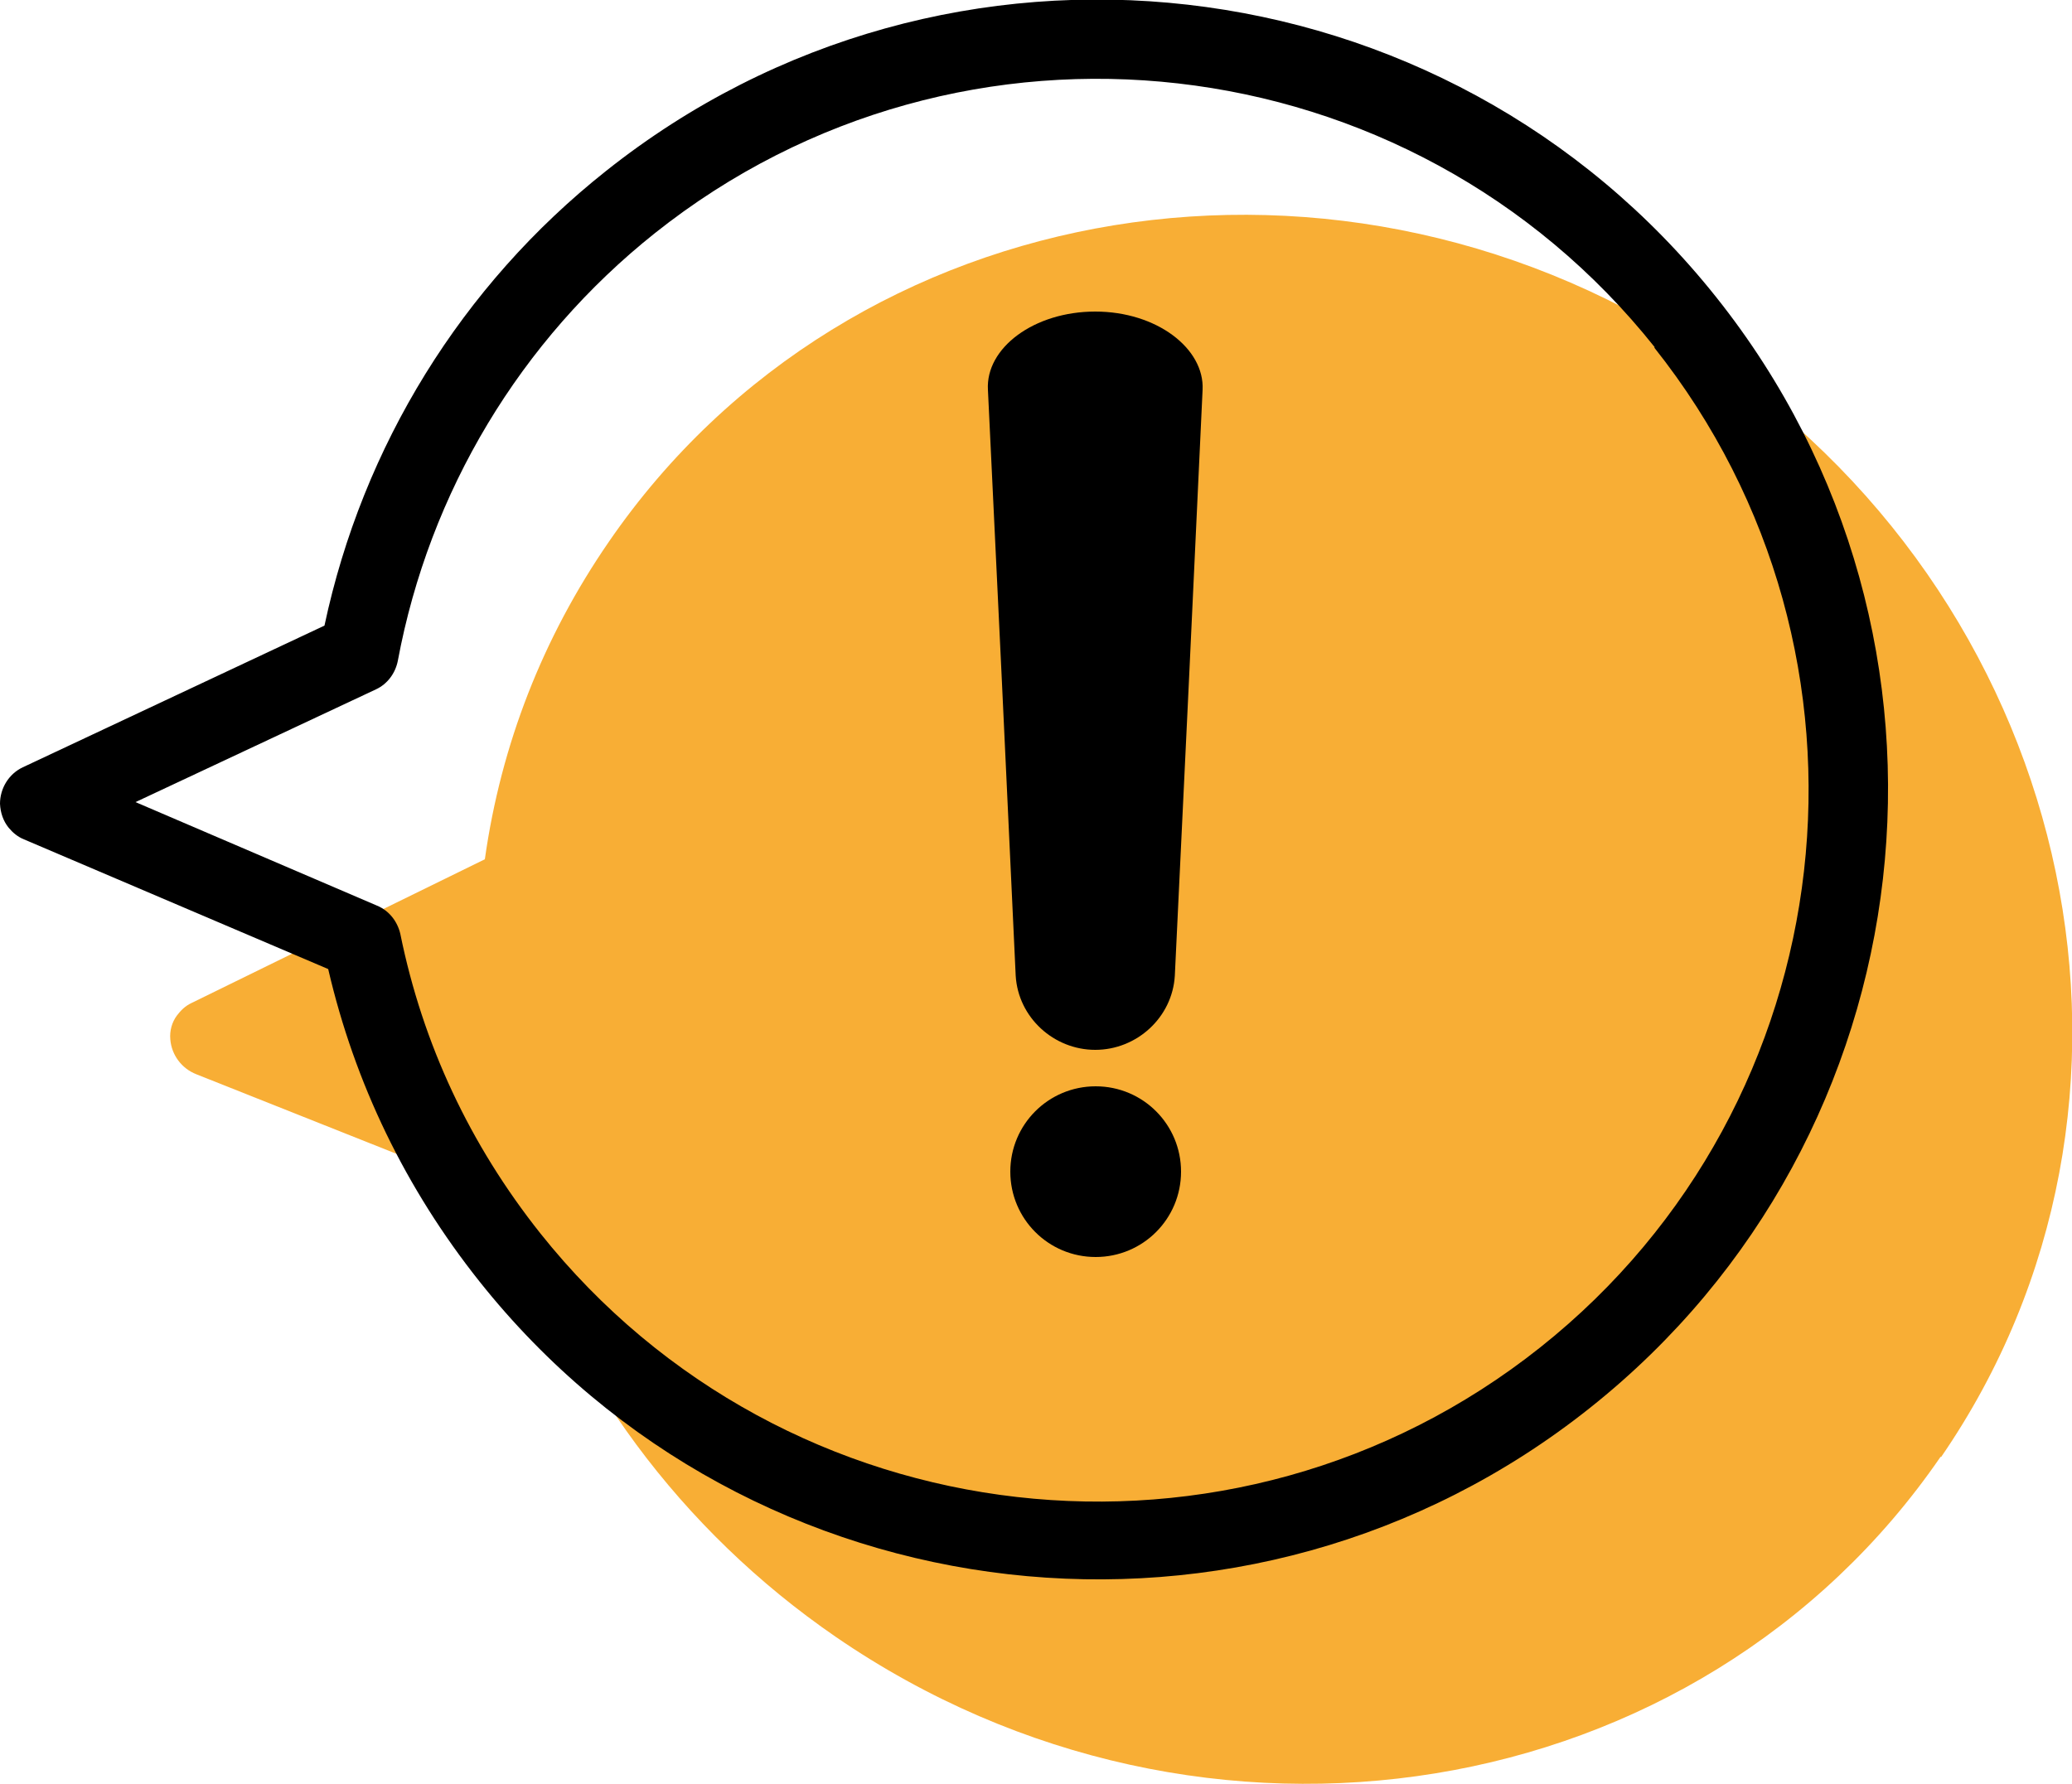
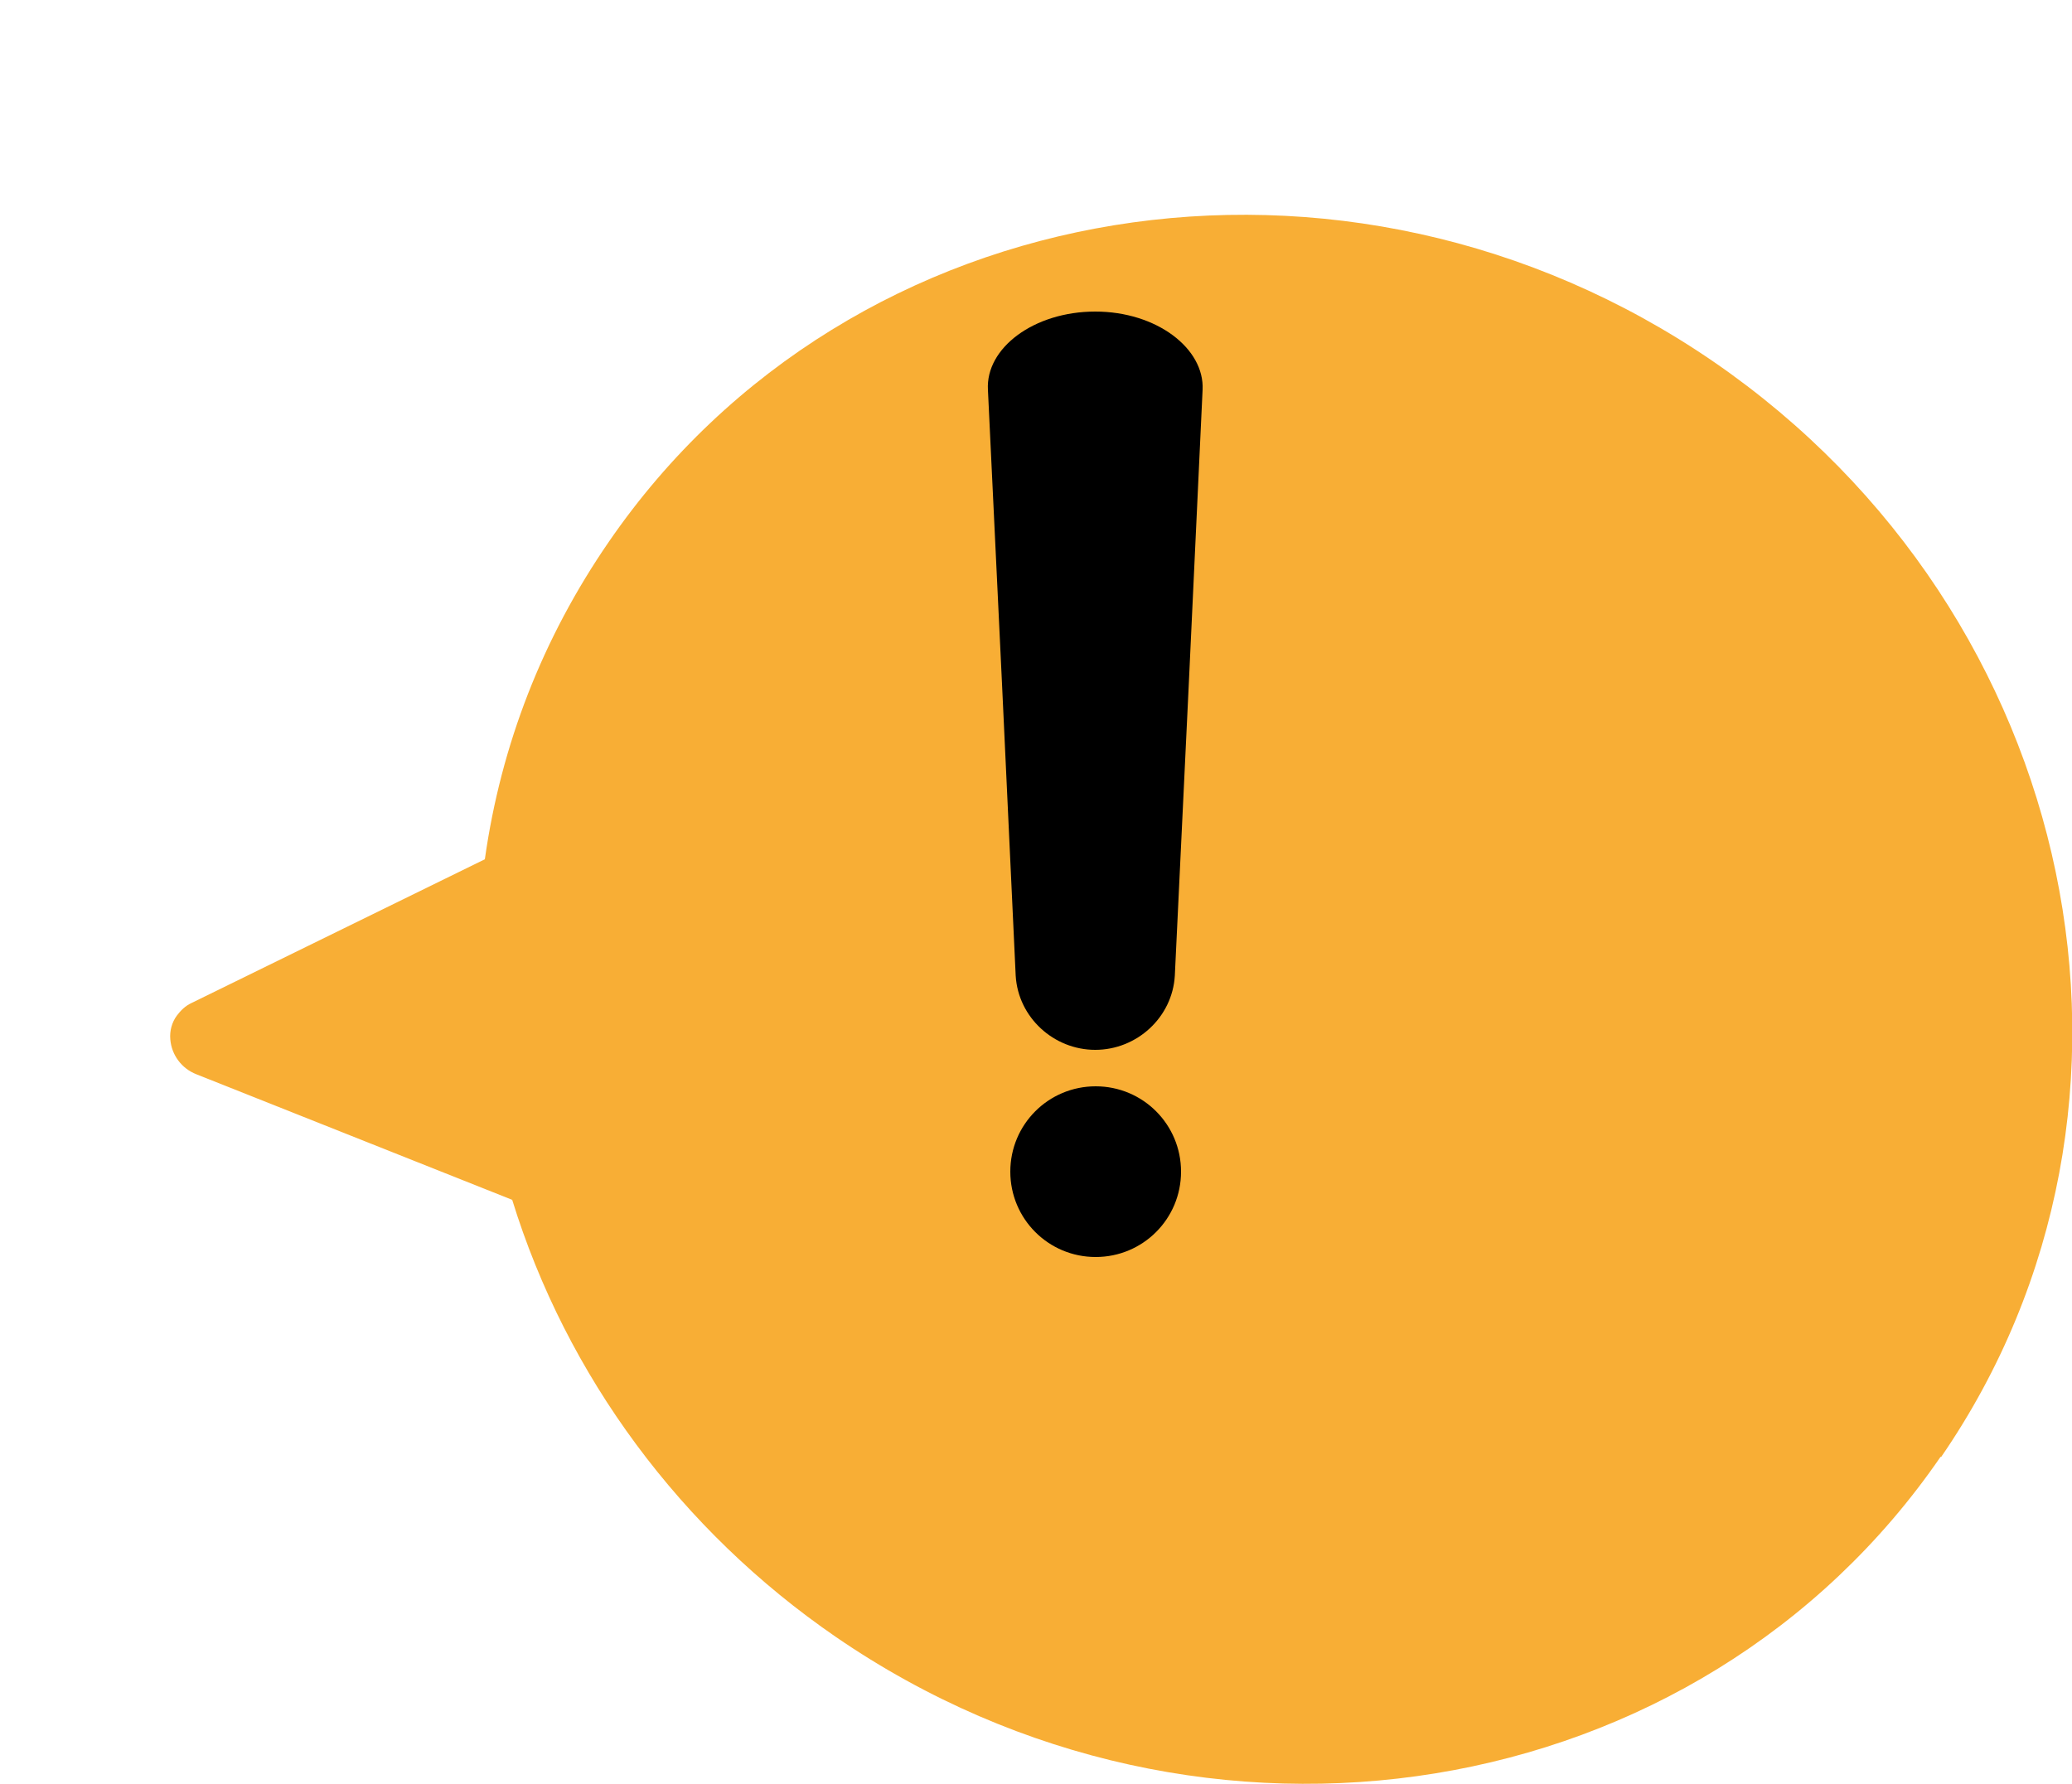
<svg xmlns="http://www.w3.org/2000/svg" id="Livello_2" viewBox="0 0 50 43.06">
  <g id="Livello_1-2">
    <g>
      <path d="M46.83,35.16c-5.83,8.49-17.79,10.44-26.66,4.35-3.74-2.57-6.5-6.3-7.81-10.55l-7.62-3.03c-.36-.14-.6-.47-.63-.84-.02-.21,.04-.42,.16-.58,.09-.12,.2-.23,.35-.3l7.08-3.47c.39-2.77,1.4-5.35,2.99-7.66,5.83-8.49,17.79-10.44,26.66-4.35,8.86,6.09,11.33,17.95,5.49,26.44" style="fill:#f8ae35;" />
-       <path d="M39.93,8.38C34.03,.97,23.21-.27,15.8,5.63c-3.24,2.58-5.44,6.24-6.2,10.32-.06,.3-.25,.56-.53,.69l-5.8,2.72,5.83,2.5c.29,.12,.49,.38,.56,.68,.54,2.66,1.68,5.09,3.38,7.23,5.9,7.41,16.72,8.64,24.13,2.75,7.41-5.89,8.64-16.72,2.75-24.13M.21,19.98c-.13-.16-.2-.36-.21-.58,0-.37,.21-.72,.55-.88l7.28-3.42c.92-4.33,3.31-8.21,6.79-10.97,8.23-6.55,20.26-5.18,26.8,3.05,6.55,8.23,5.18,20.26-3.05,26.8-8.23,6.55-20.26,5.18-26.8-3.05-1.78-2.24-3.01-4.78-3.65-7.54L.58,20.26c-.15-.06-.27-.16-.37-.28" />
      <path d="M26.43,25.34h0c-1,0-1.86-.78-1.92-1.79-.22-4.71-.44-9.42-.67-14.14-.06-1.01,1.11-1.89,2.59-1.89,1.48,0,2.64,.89,2.59,1.89-.22,4.71-.44,9.42-.67,14.14-.06,1.01-.92,1.79-1.92,1.79" />
      <path d="M28.5,28.28c0,1.14-.92,2.06-2.06,2.06s-2.06-.92-2.06-2.06,.92-2.06,2.06-2.06,2.06,.92,2.06,2.06" />
    </g>
  </g>
</svg>